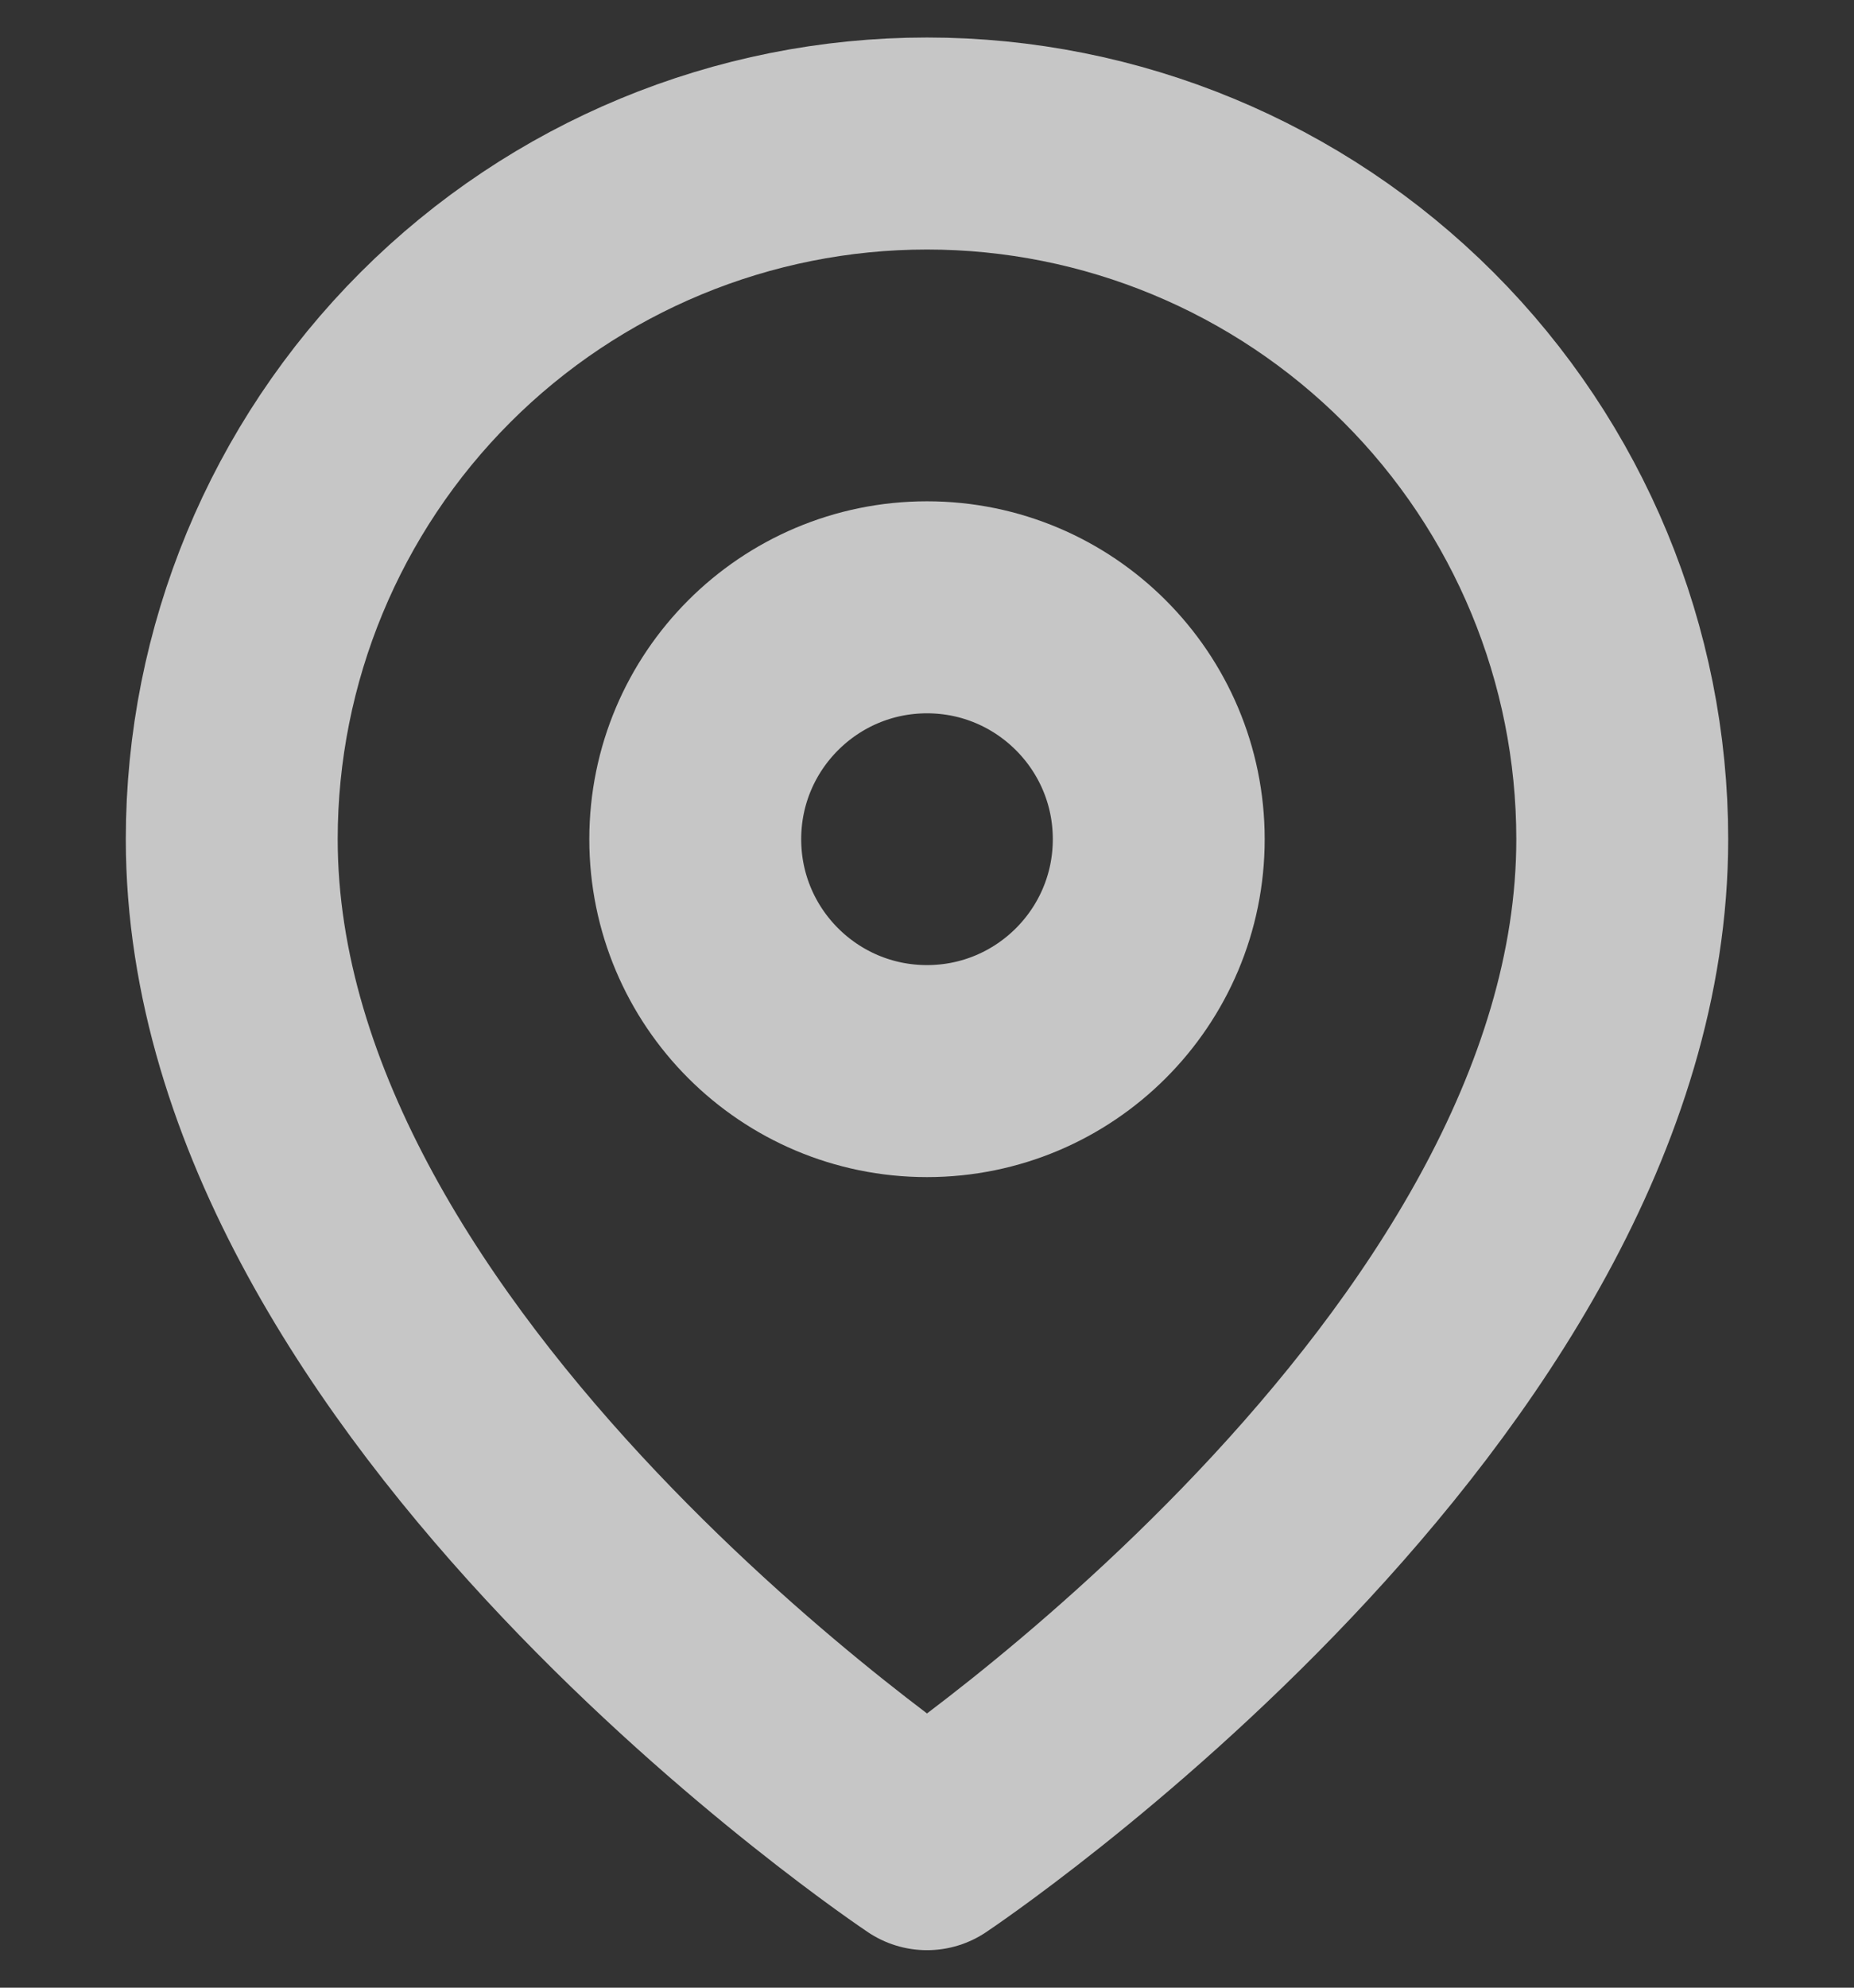
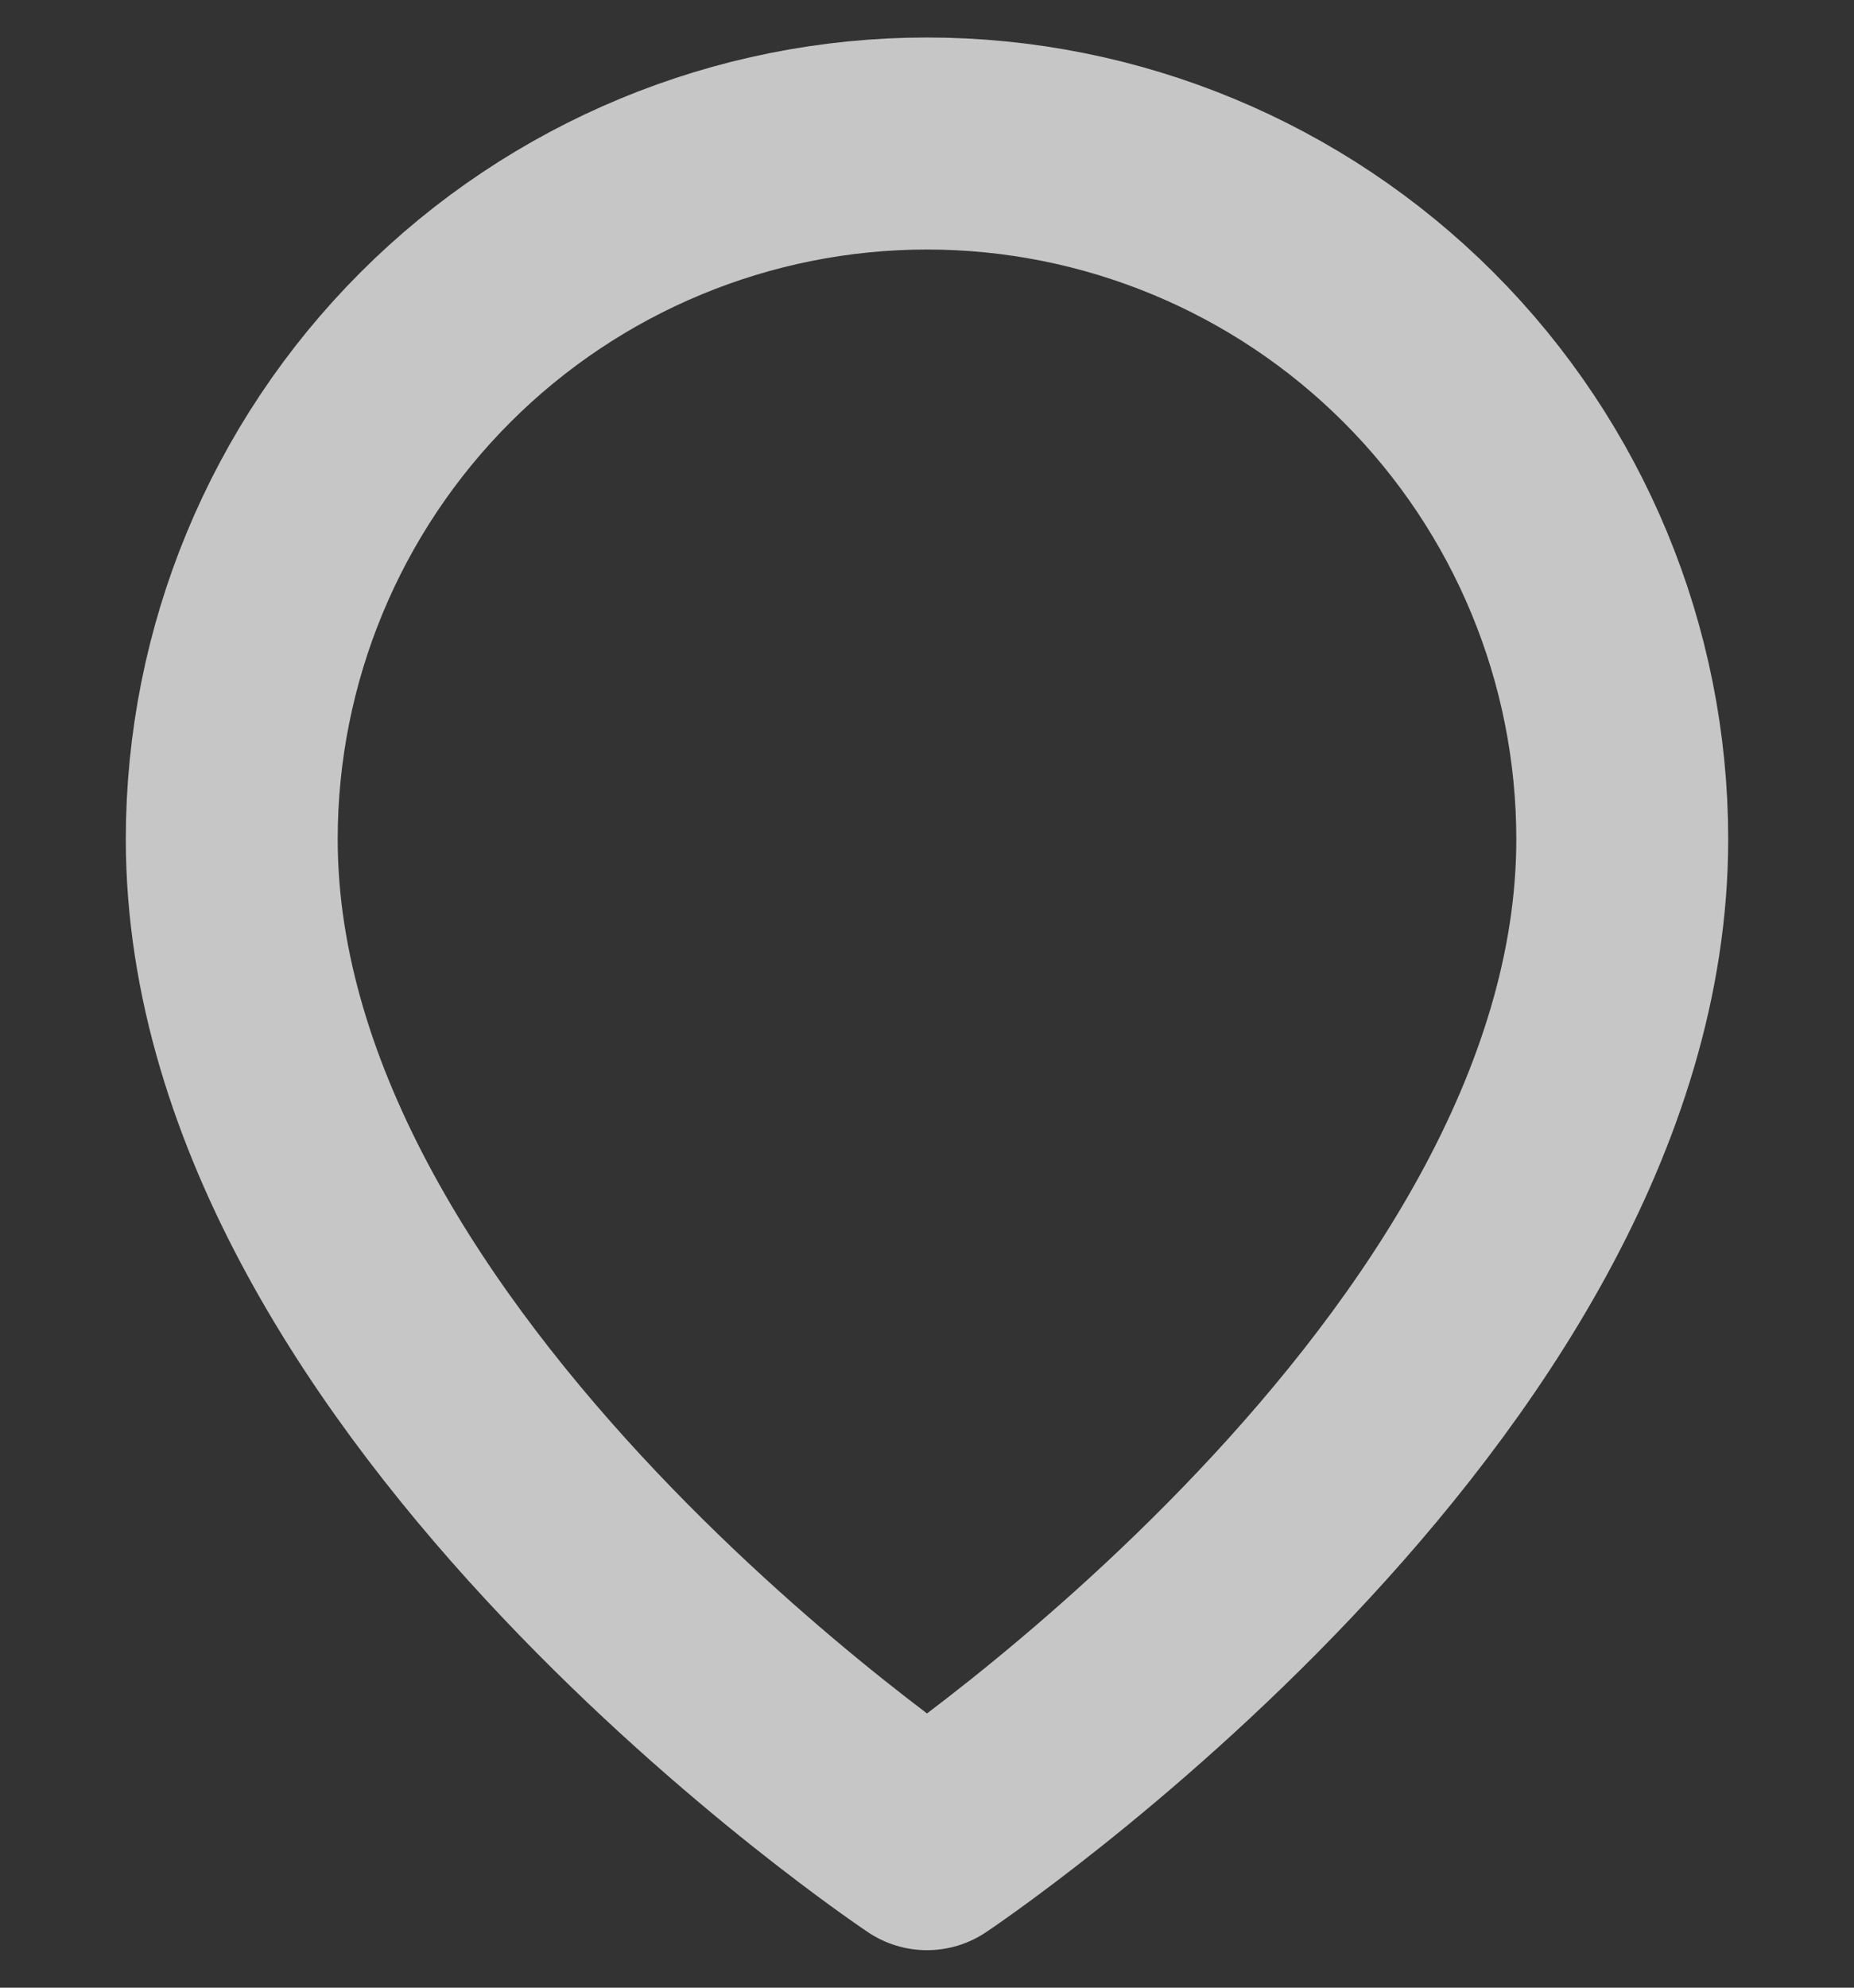
<svg xmlns="http://www.w3.org/2000/svg" width="14" height="15" viewBox="0 0 14 15" fill="none">
  <rect x="0" y="0" width="14" height="15" fill="#333333" stroke="none" />
  <g opacity="0.72">
    <path d="M12.25 6.333C12.25 10.417 7 13.917 7 13.917C7 13.917 1.75 10.417 1.75 6.333C1.75 4.941 2.303 3.606 3.288 2.621C4.272 1.637 5.608 1.083 7 1.083C8.392 1.083 9.728 1.637 10.712 2.621C11.697 3.606 12.25 4.941 12.25 6.333Z" stroke="white" stroke-width="1.6" stroke-linecap="round" stroke-linejoin="round" />
-     <path d="M7 8.083C7.966 8.083 8.75 7.3 8.75 6.333C8.75 5.367 7.966 4.583 7 4.583C6.034 4.583 5.25 5.367 5.25 6.333C5.25 7.3 6.034 8.083 7 8.083Z" stroke="white" stroke-width="1.6" stroke-linecap="round" stroke-linejoin="round" />
  </g>
</svg>